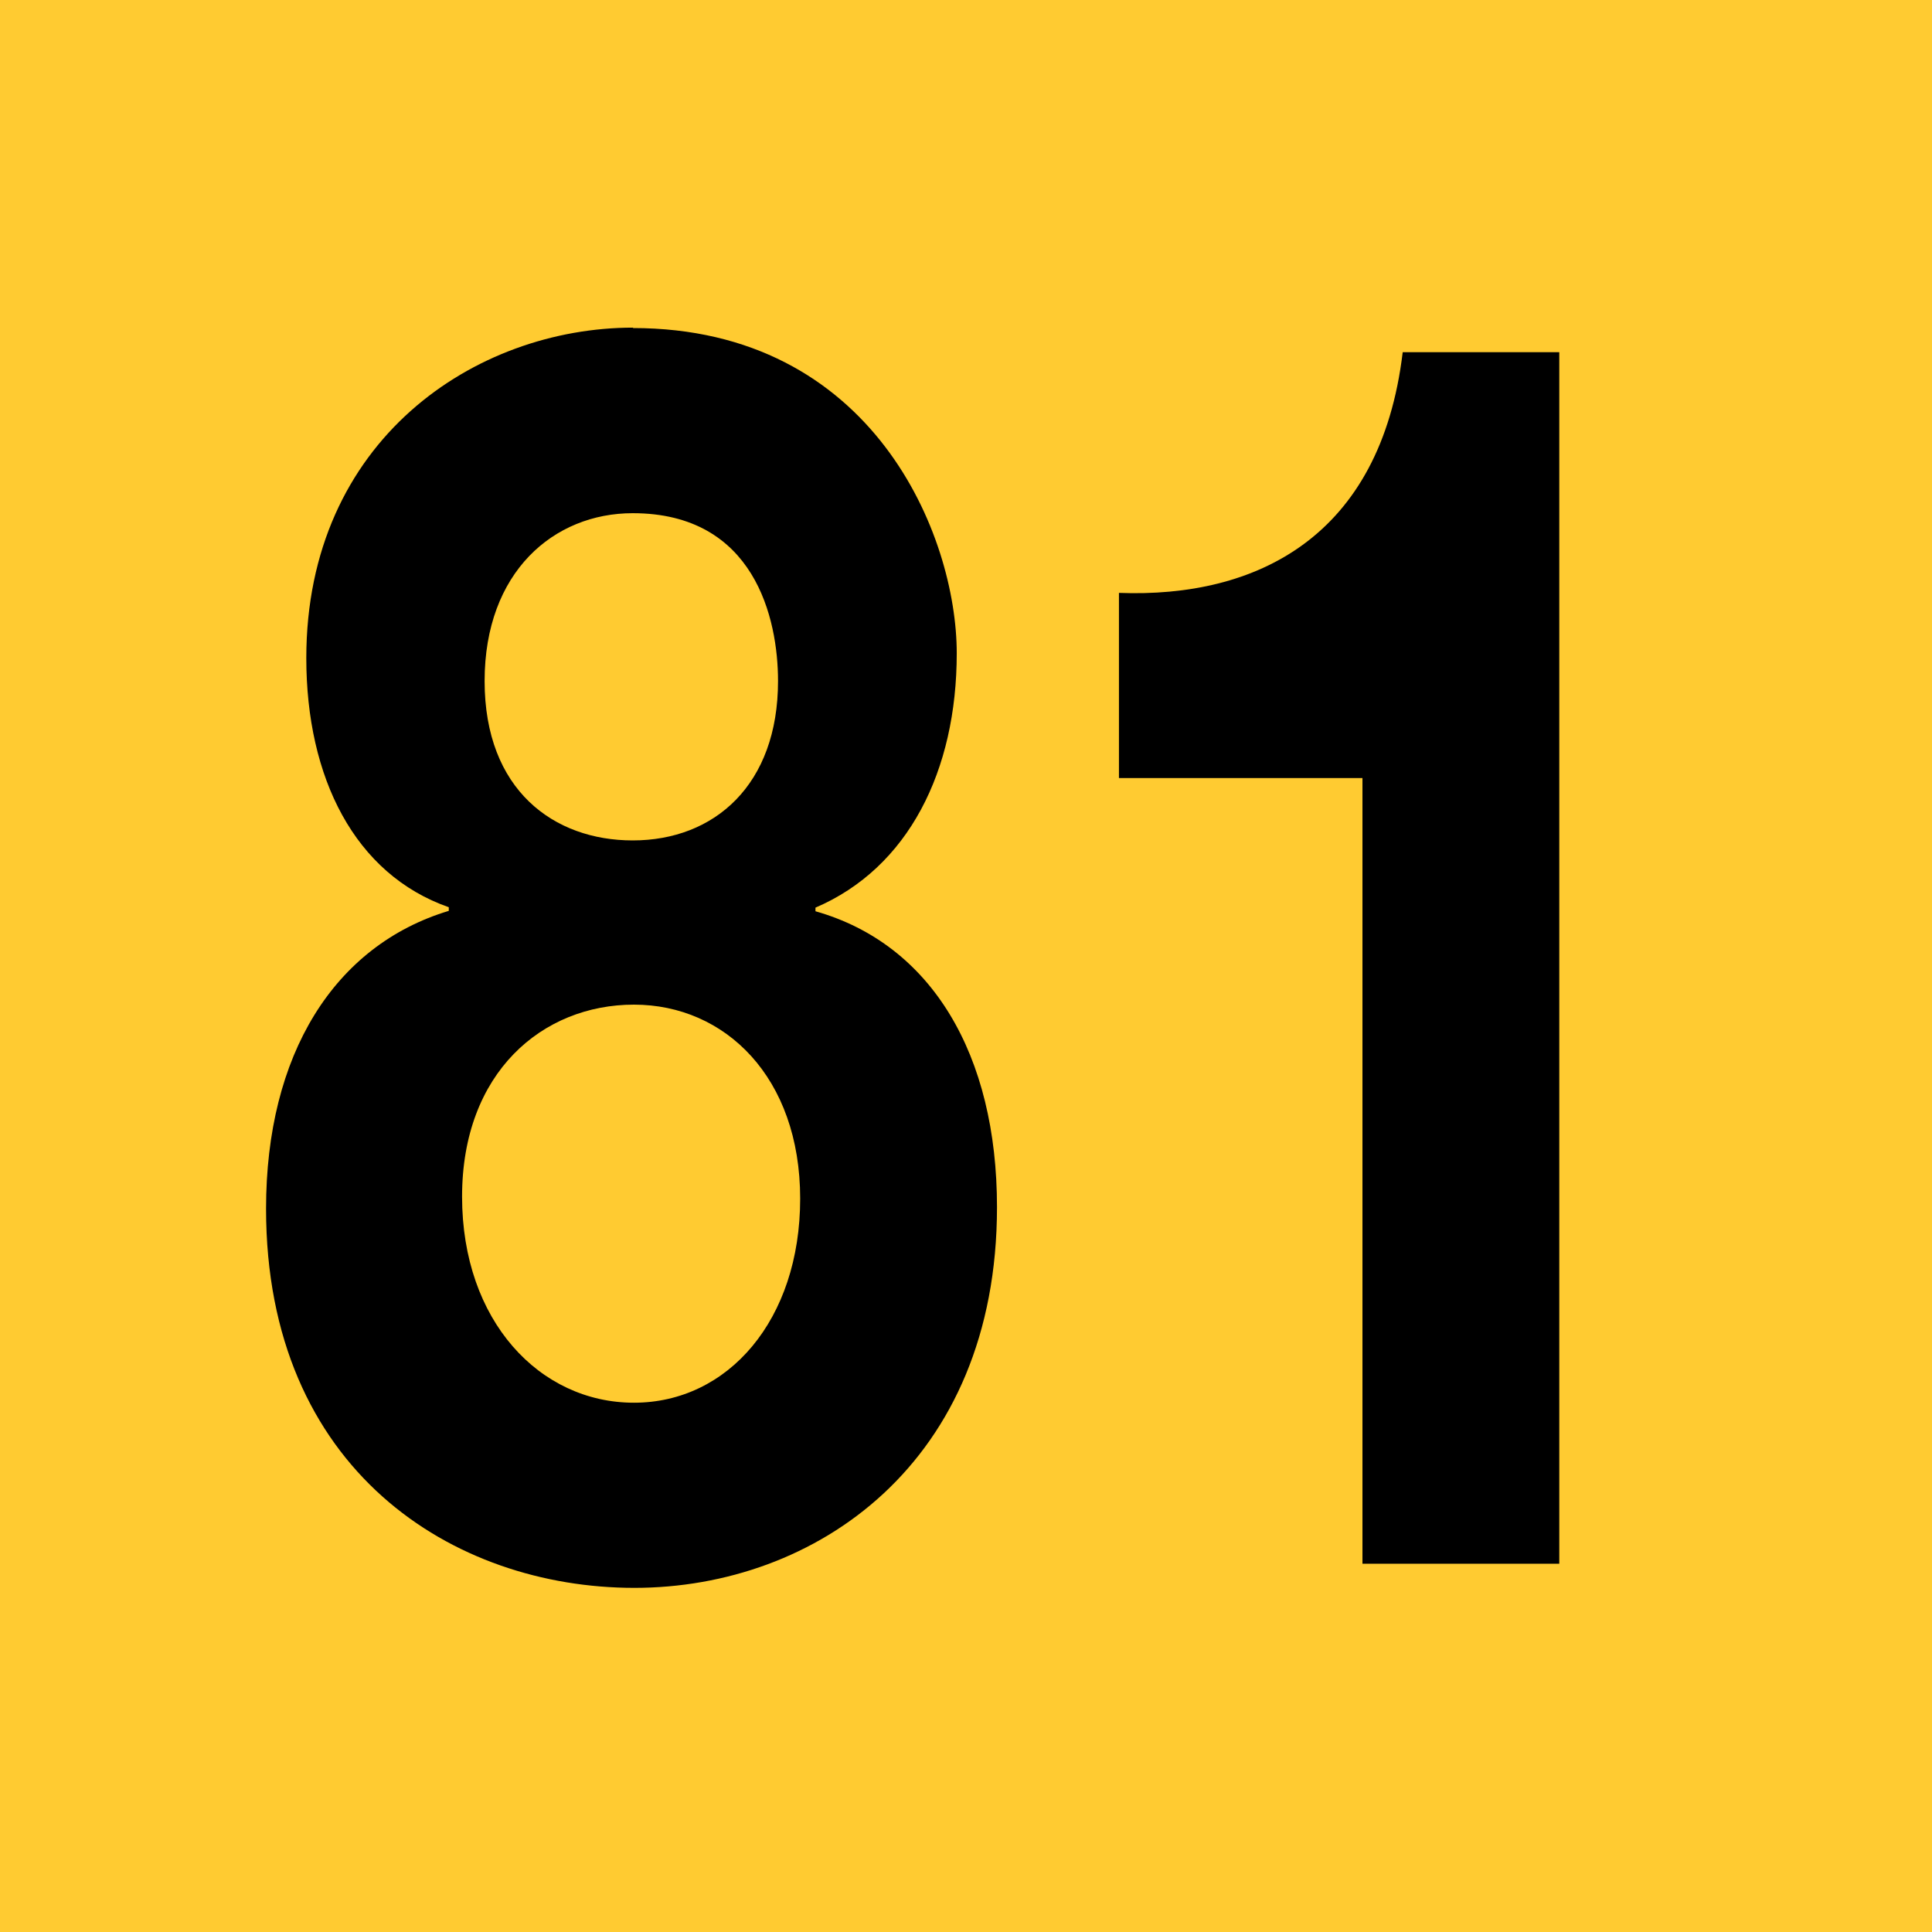
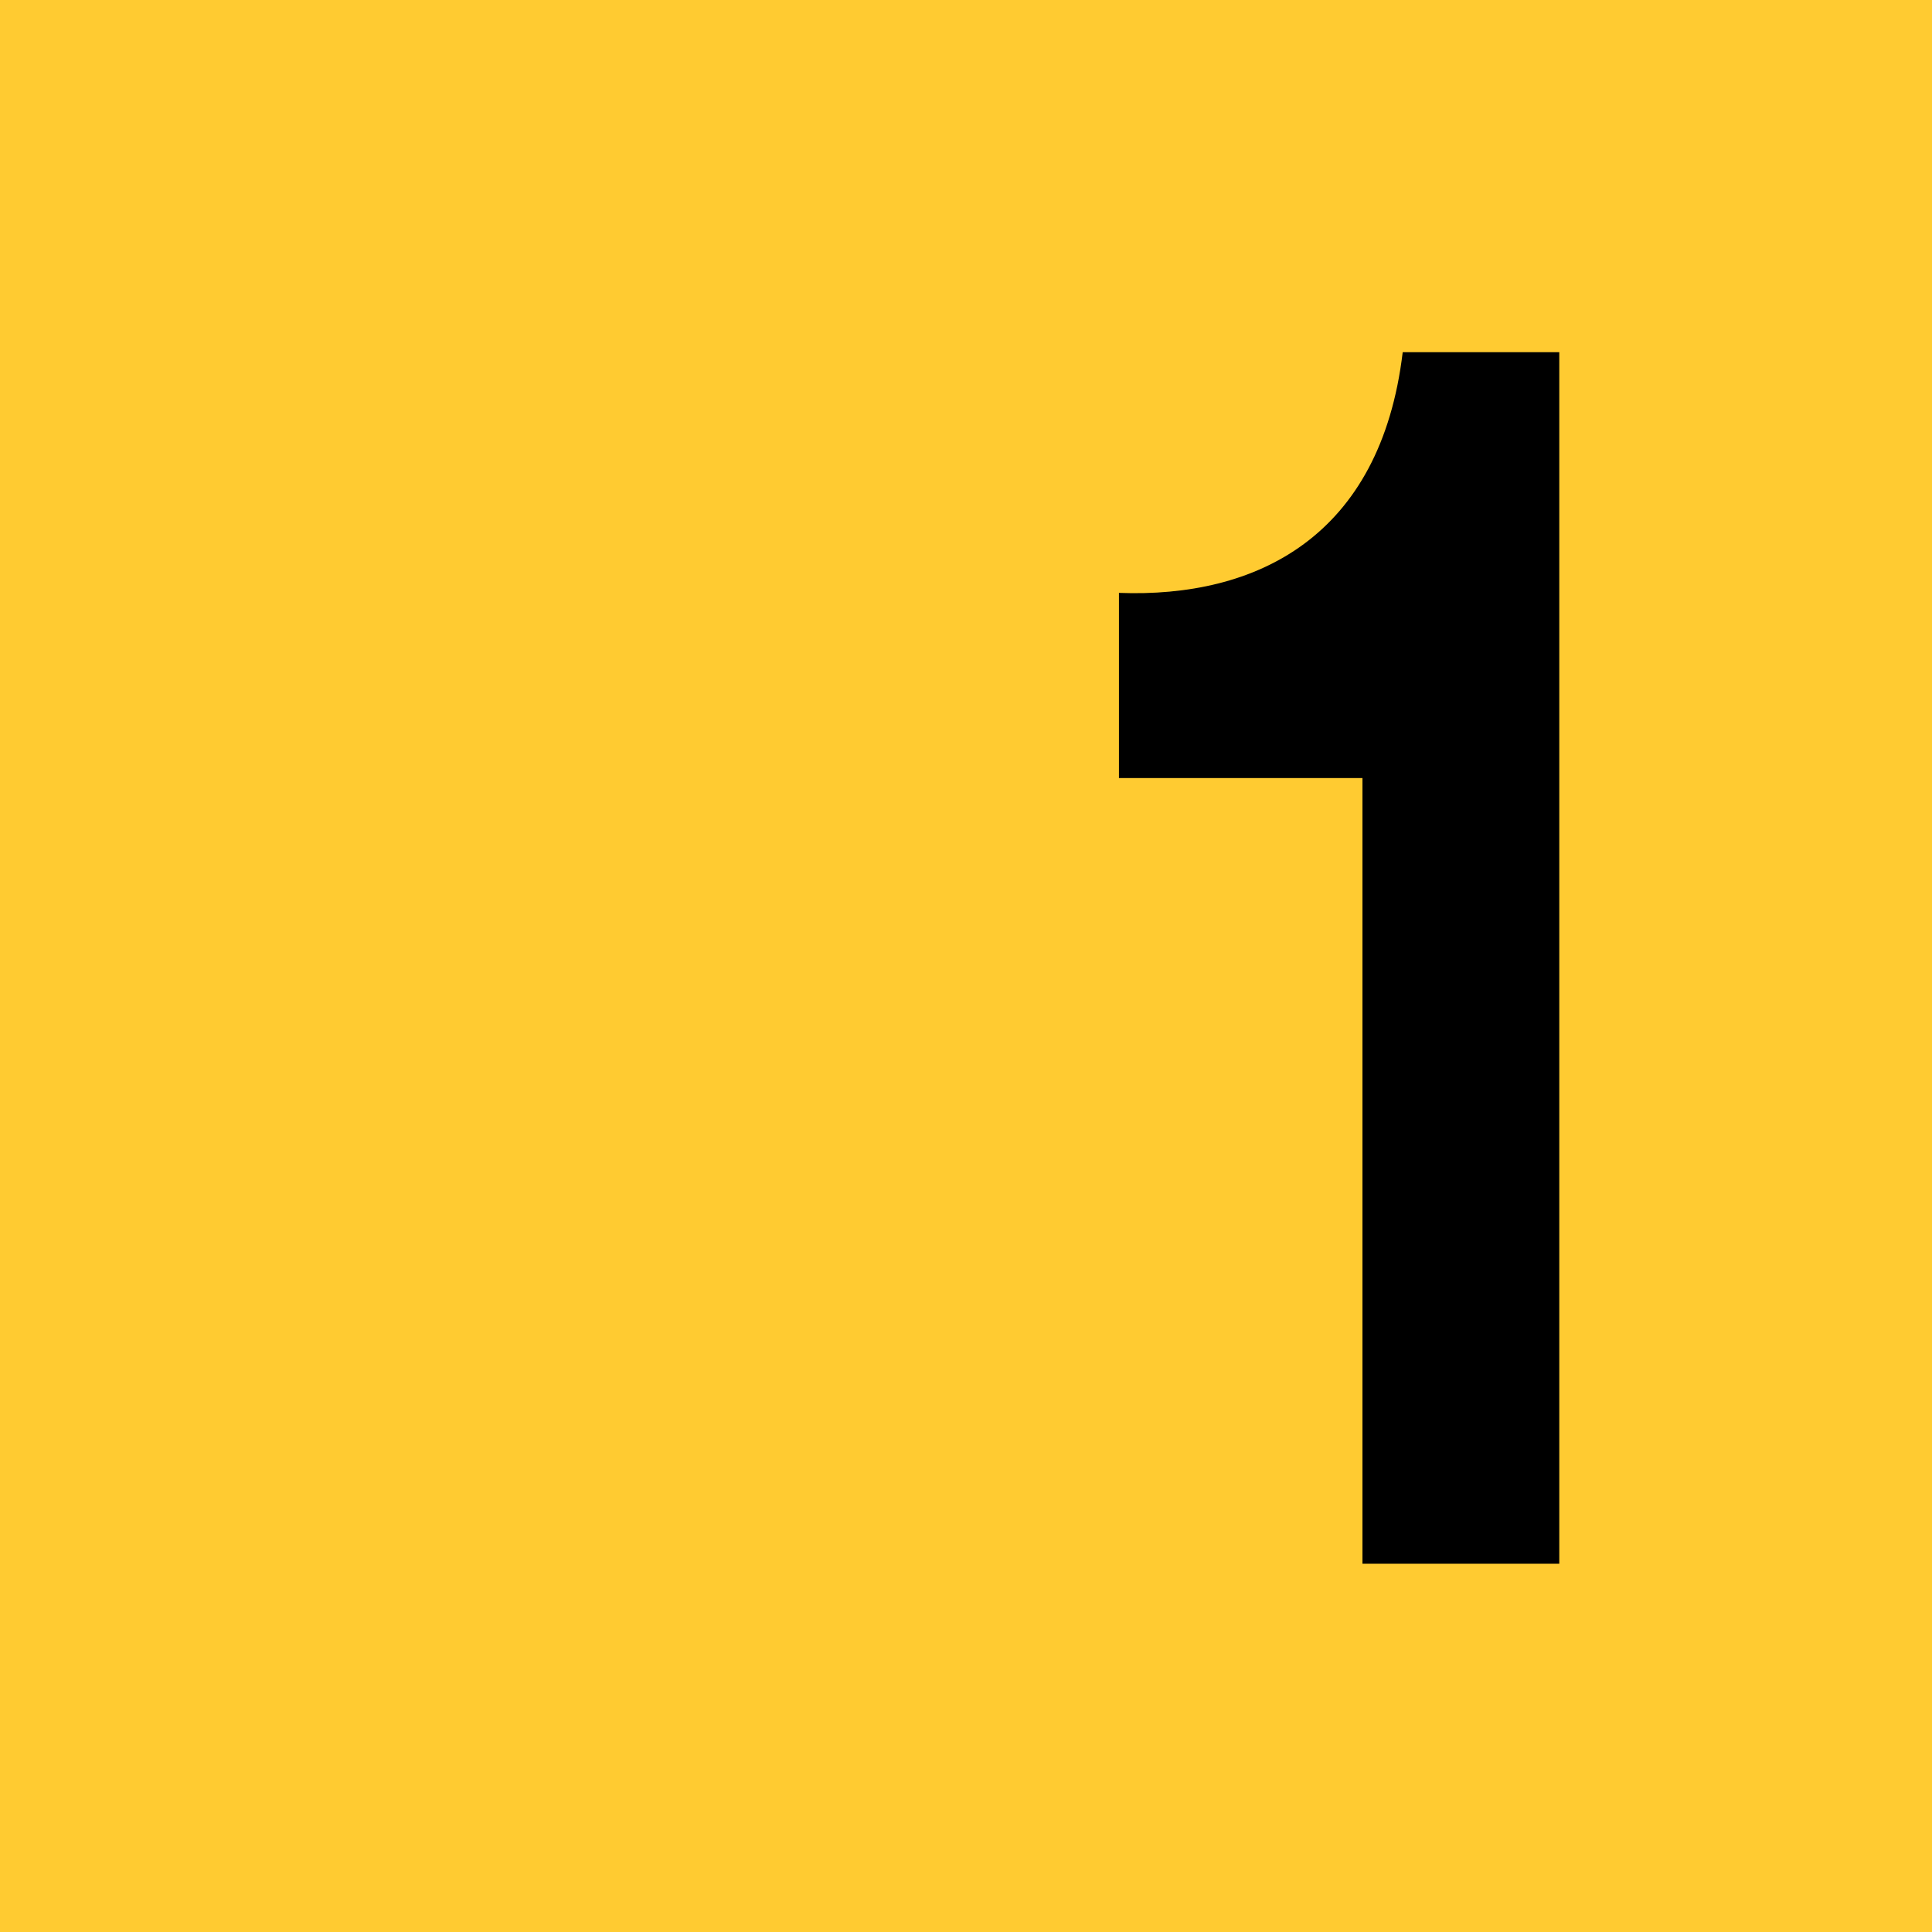
<svg xmlns="http://www.w3.org/2000/svg" id="Calque_2" viewBox="0 0 48 48">
  <defs>
    <style>
      .cls-1 {
        fill: #ffcb31;
      }
    </style>
  </defs>
  <g id="Pictos">
    <g>
      <rect class="cls-1" width="48" height="48" />
      <g>
-         <path d="M15.72,8.15c5.98,0,8.05,5.16,8.05,8.08s-1.2,5.33-3.51,6.32v.09c2.89.82,4.51,3.57,4.51,7.35,0,6.36-4.51,9.46-9.01,9.46s-9.15-2.92-9.15-9.42c0-3.83,1.69-6.54,4.54-7.4v-.09c-2.34-.82-3.54-3.22-3.54-6.19,0-5.42,4.2-8.21,8.12-8.21ZM15.75,34.85c2.34,0,4.13-2.06,4.13-5.07s-1.86-4.82-4.13-4.82-4.27,1.68-4.27,4.77,1.93,5.12,4.27,5.12ZM15.72,20.88c2.03,0,3.61-1.38,3.61-3.96,0-1.55-.58-4.17-3.61-4.17-1.96,0-3.68,1.46-3.68,4.17s1.72,3.96,3.68,3.96Z" />
        <path d="M38.73,38.85h-4.88v-19.52h-6.05v-4.6c3.41.13,6.5-1.38,7.05-5.98h3.89v30.1Z" />
      </g>
    </g>
  </g>
</svg>